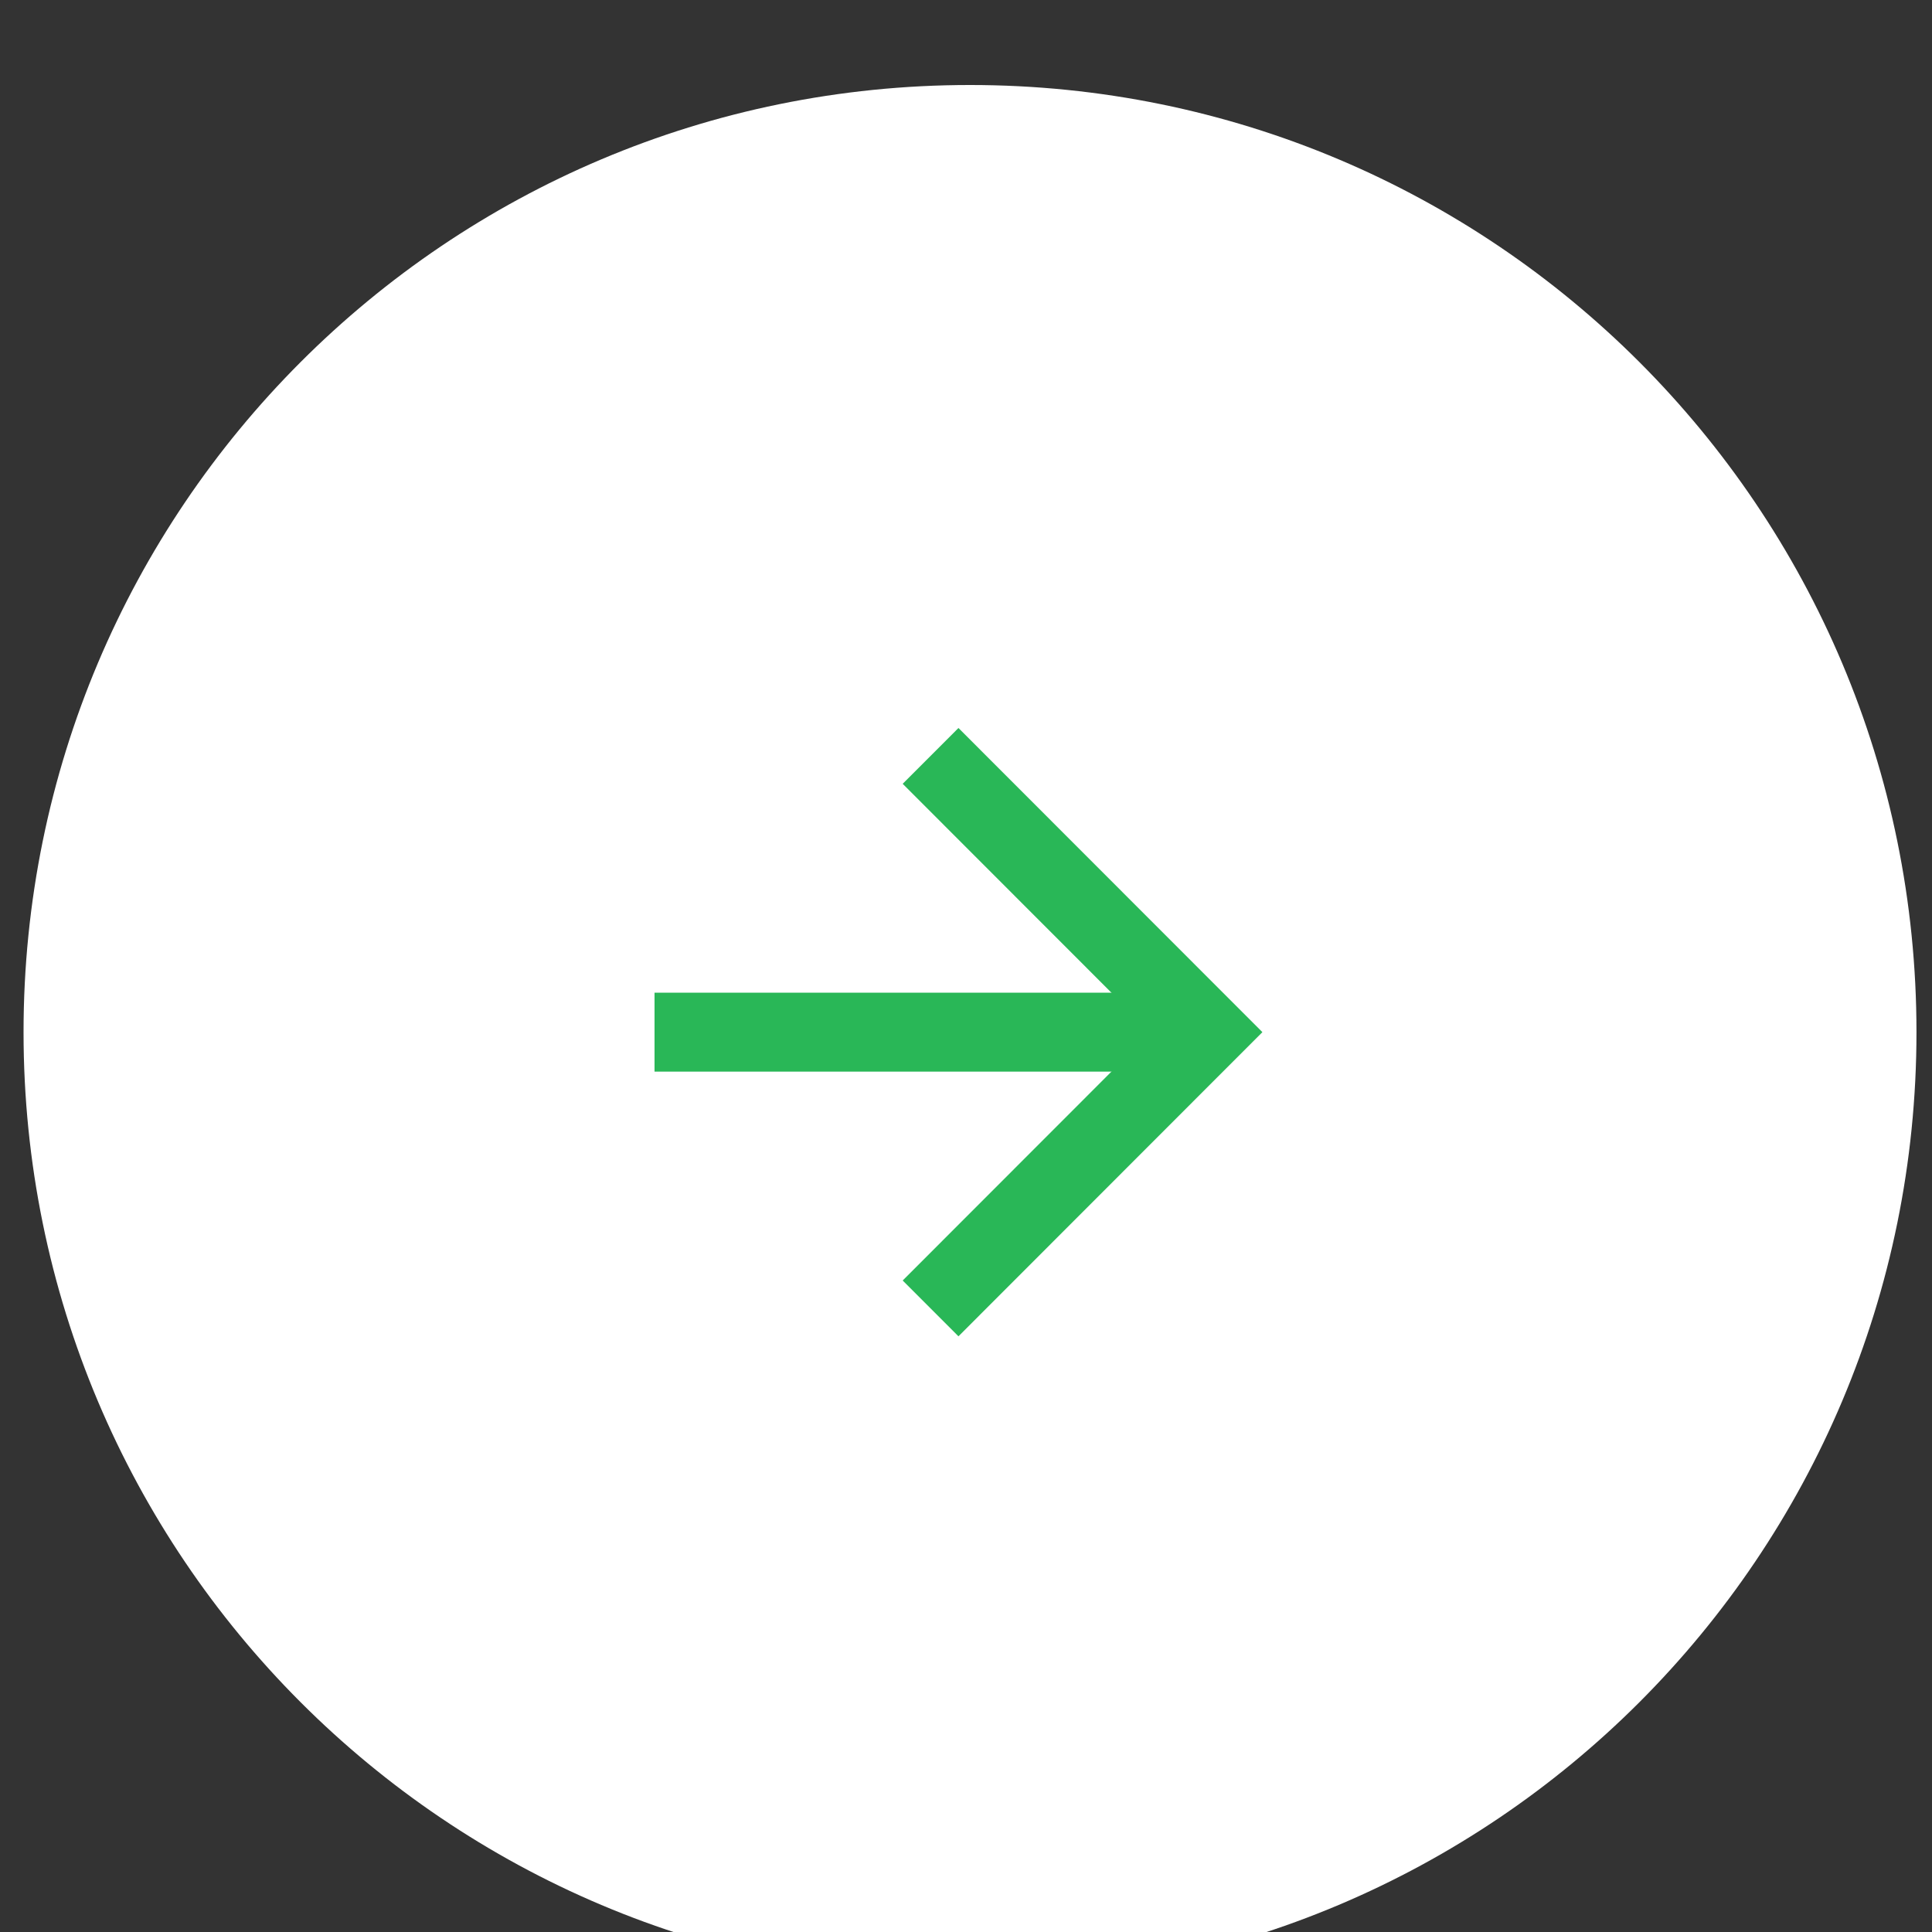
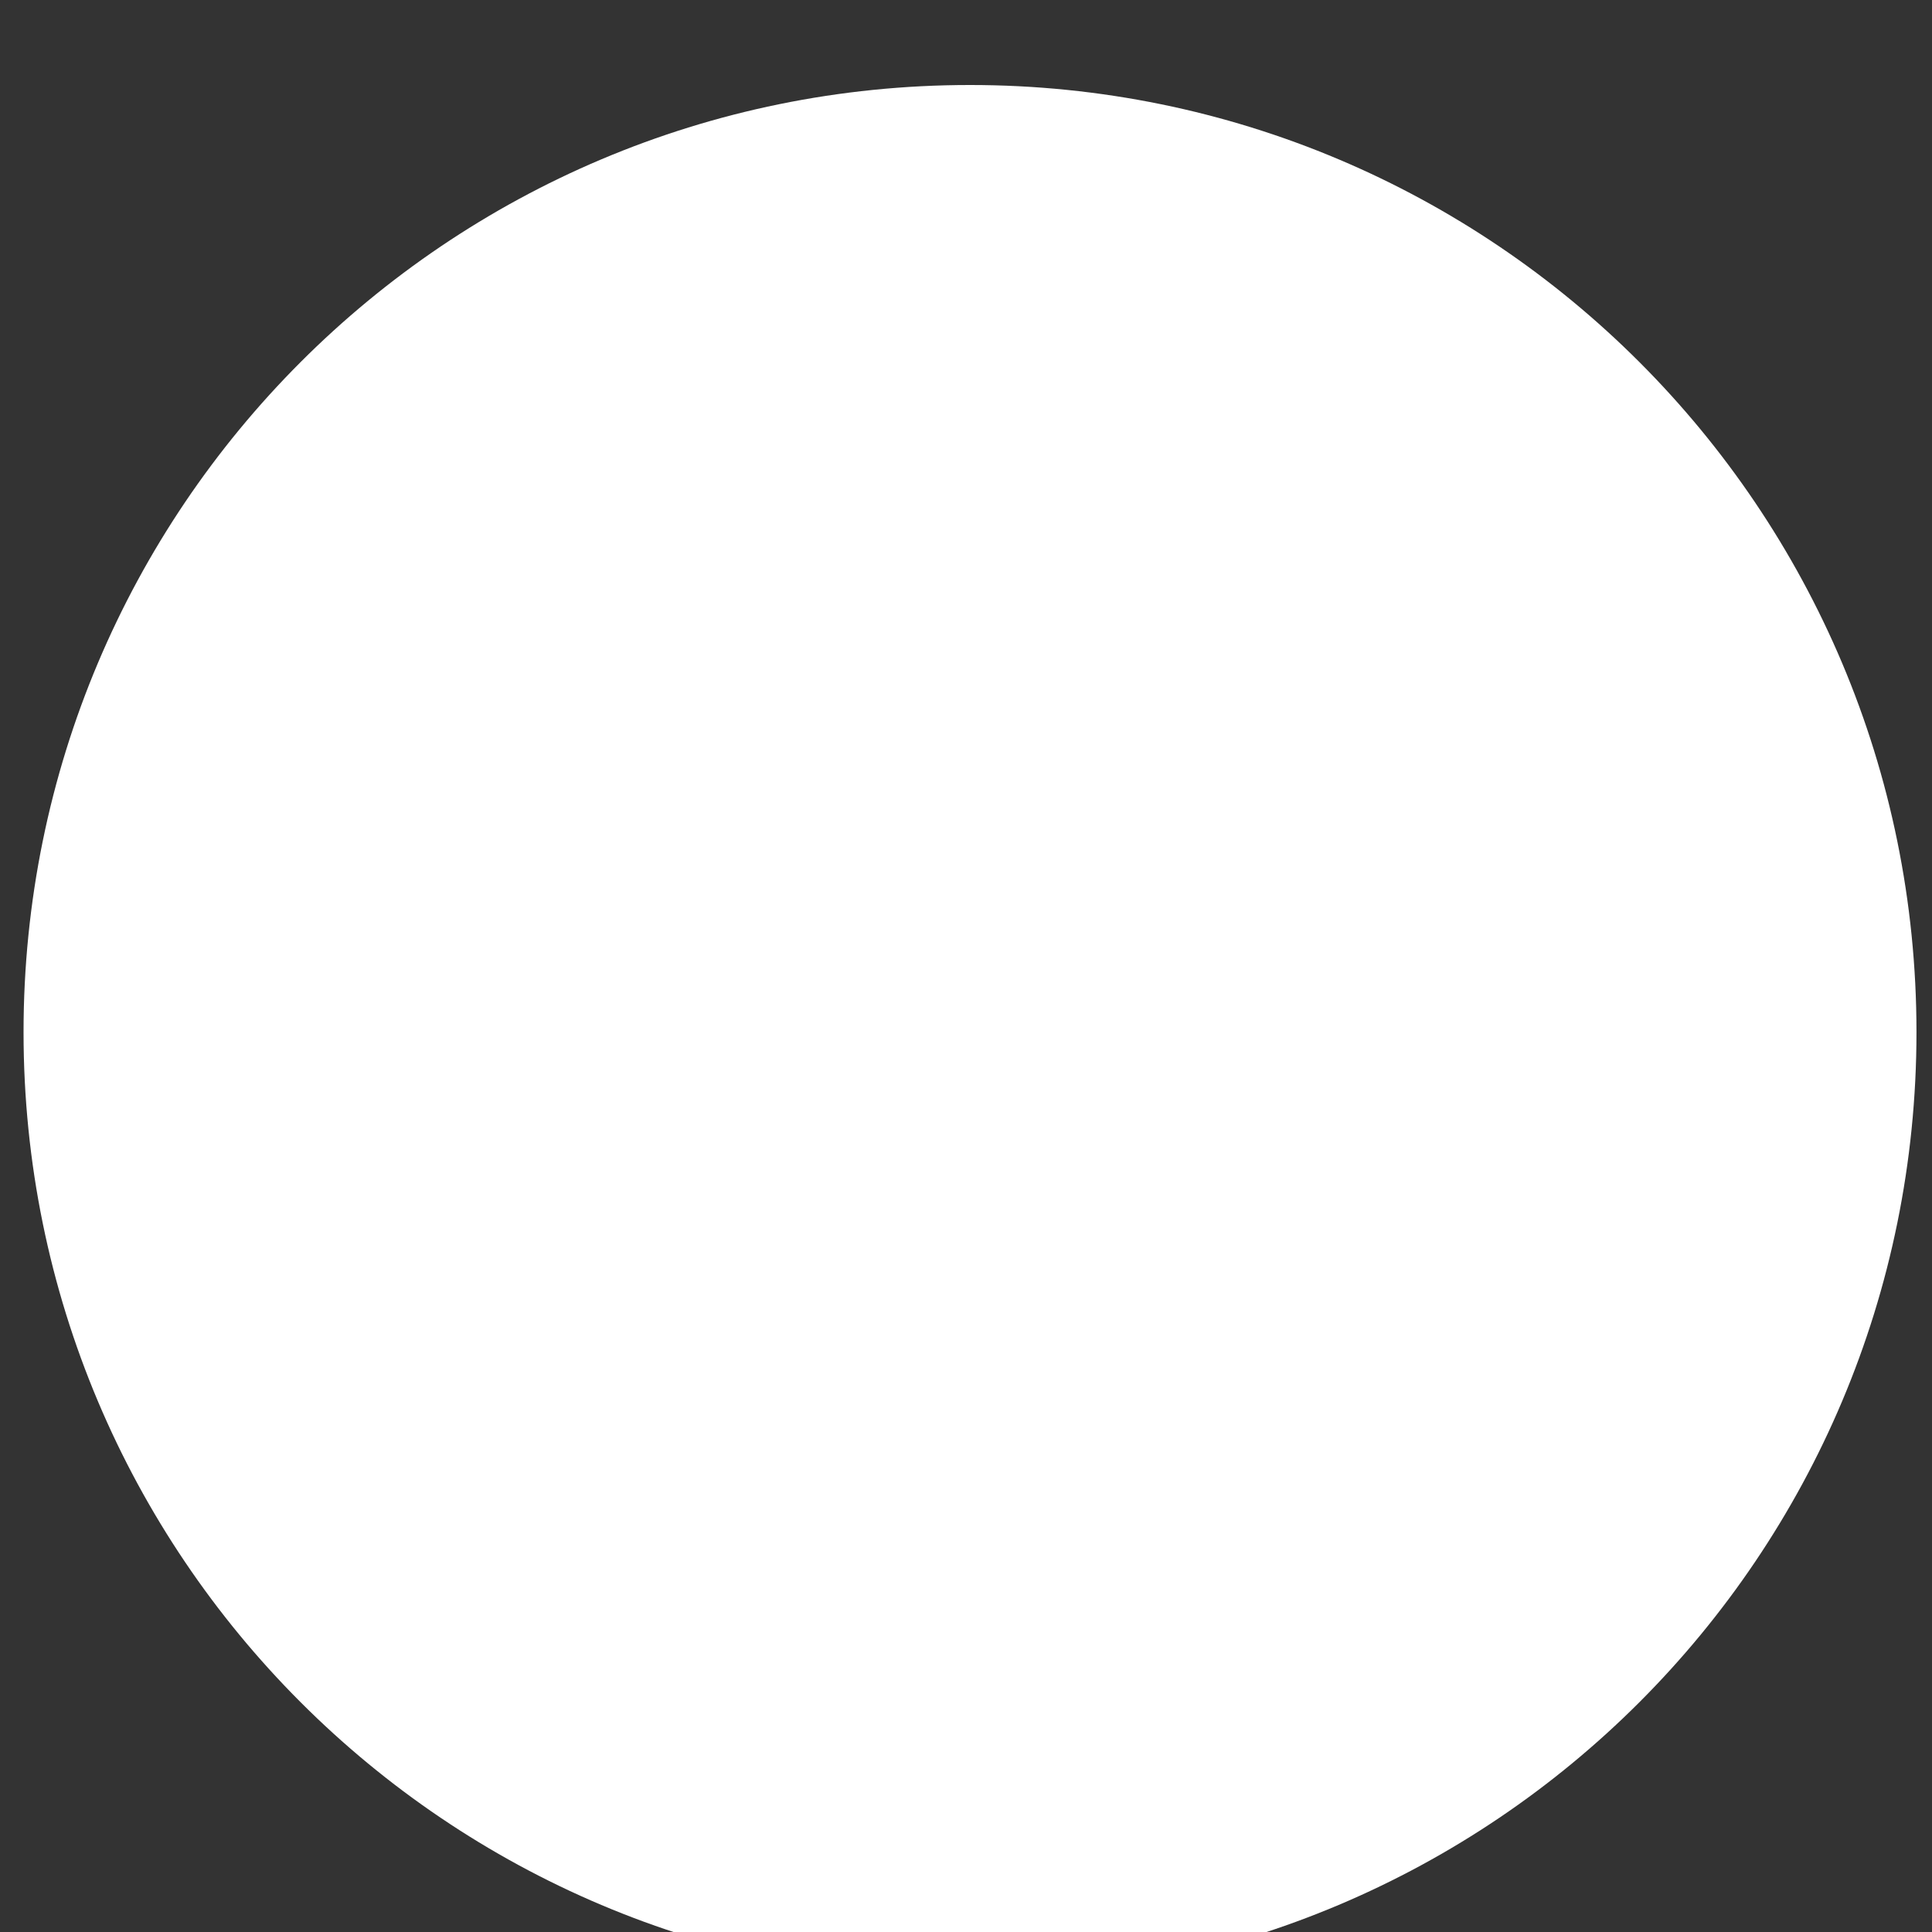
<svg xmlns="http://www.w3.org/2000/svg" xmlns:ns1="http://www.serif.com/" width="49px" height="49px" version="1.1" xml:space="preserve" style="fill-rule:evenodd;clip-rule:evenodd;stroke-miterlimit:10;">
  <rect width="100%" height="100%" fill="#333333" stroke="none" />
  <g transform="matrix(1,0,0,1,-610,-2384)">
    <g transform="matrix(1.134,0,0,1.034,-235.597,465.808)">
      <g id="Ellipse-2" ns1:id="Ellipse 2" transform="matrix(0.882,0,0,0.968,373.999,-553.117)">
        <path d="M446,2538C432.728,2538 422,2527.27 422,2514C422,2500.73 432.728,2490 446,2490C459.272,2490 470,2500.73 470,2514C470,2527.27 459.272,2538 446,2538Z" style="fill:white;" />
        <clipPath id="_clip1">
-           <path d="M446,2538C432.728,2538 422,2527.27 422,2514C422,2500.73 432.728,2490 446,2490C459.272,2490 470,2500.73 470,2514C470,2527.27 459.272,2538 446,2538Z" />
-         </clipPath>
+           </clipPath>
        <g clip-path="url(#_clip1)">
          <g id="Icon--double-click-to-edit" ns1:id="Icon (double click to edit" transform="matrix(1,0,0,1,446,2514)">
            <g transform="matrix(1,0,0,1,-8,-8)">
              <clipPath id="_clip2">
-                 <rect x="0" y="0" width="16" height="16" />
-               </clipPath>
+                 </clipPath>
              <g clip-path="url(#_clip2)">
-                 <path id="Vector" d="M14,8L-0,8" style="fill:none;stroke:rgb(41,183,87);stroke-width:2px;" />
-                 <path id="Vector1" ns1:id="Vector" d="M7,1L14,8L7,15" style="fill:none;stroke:rgb(41,183,87);stroke-width:2px;" />
-               </g>
+                 </g>
            </g>
          </g>
        </g>
      </g>
    </g>
  </g>
</svg>